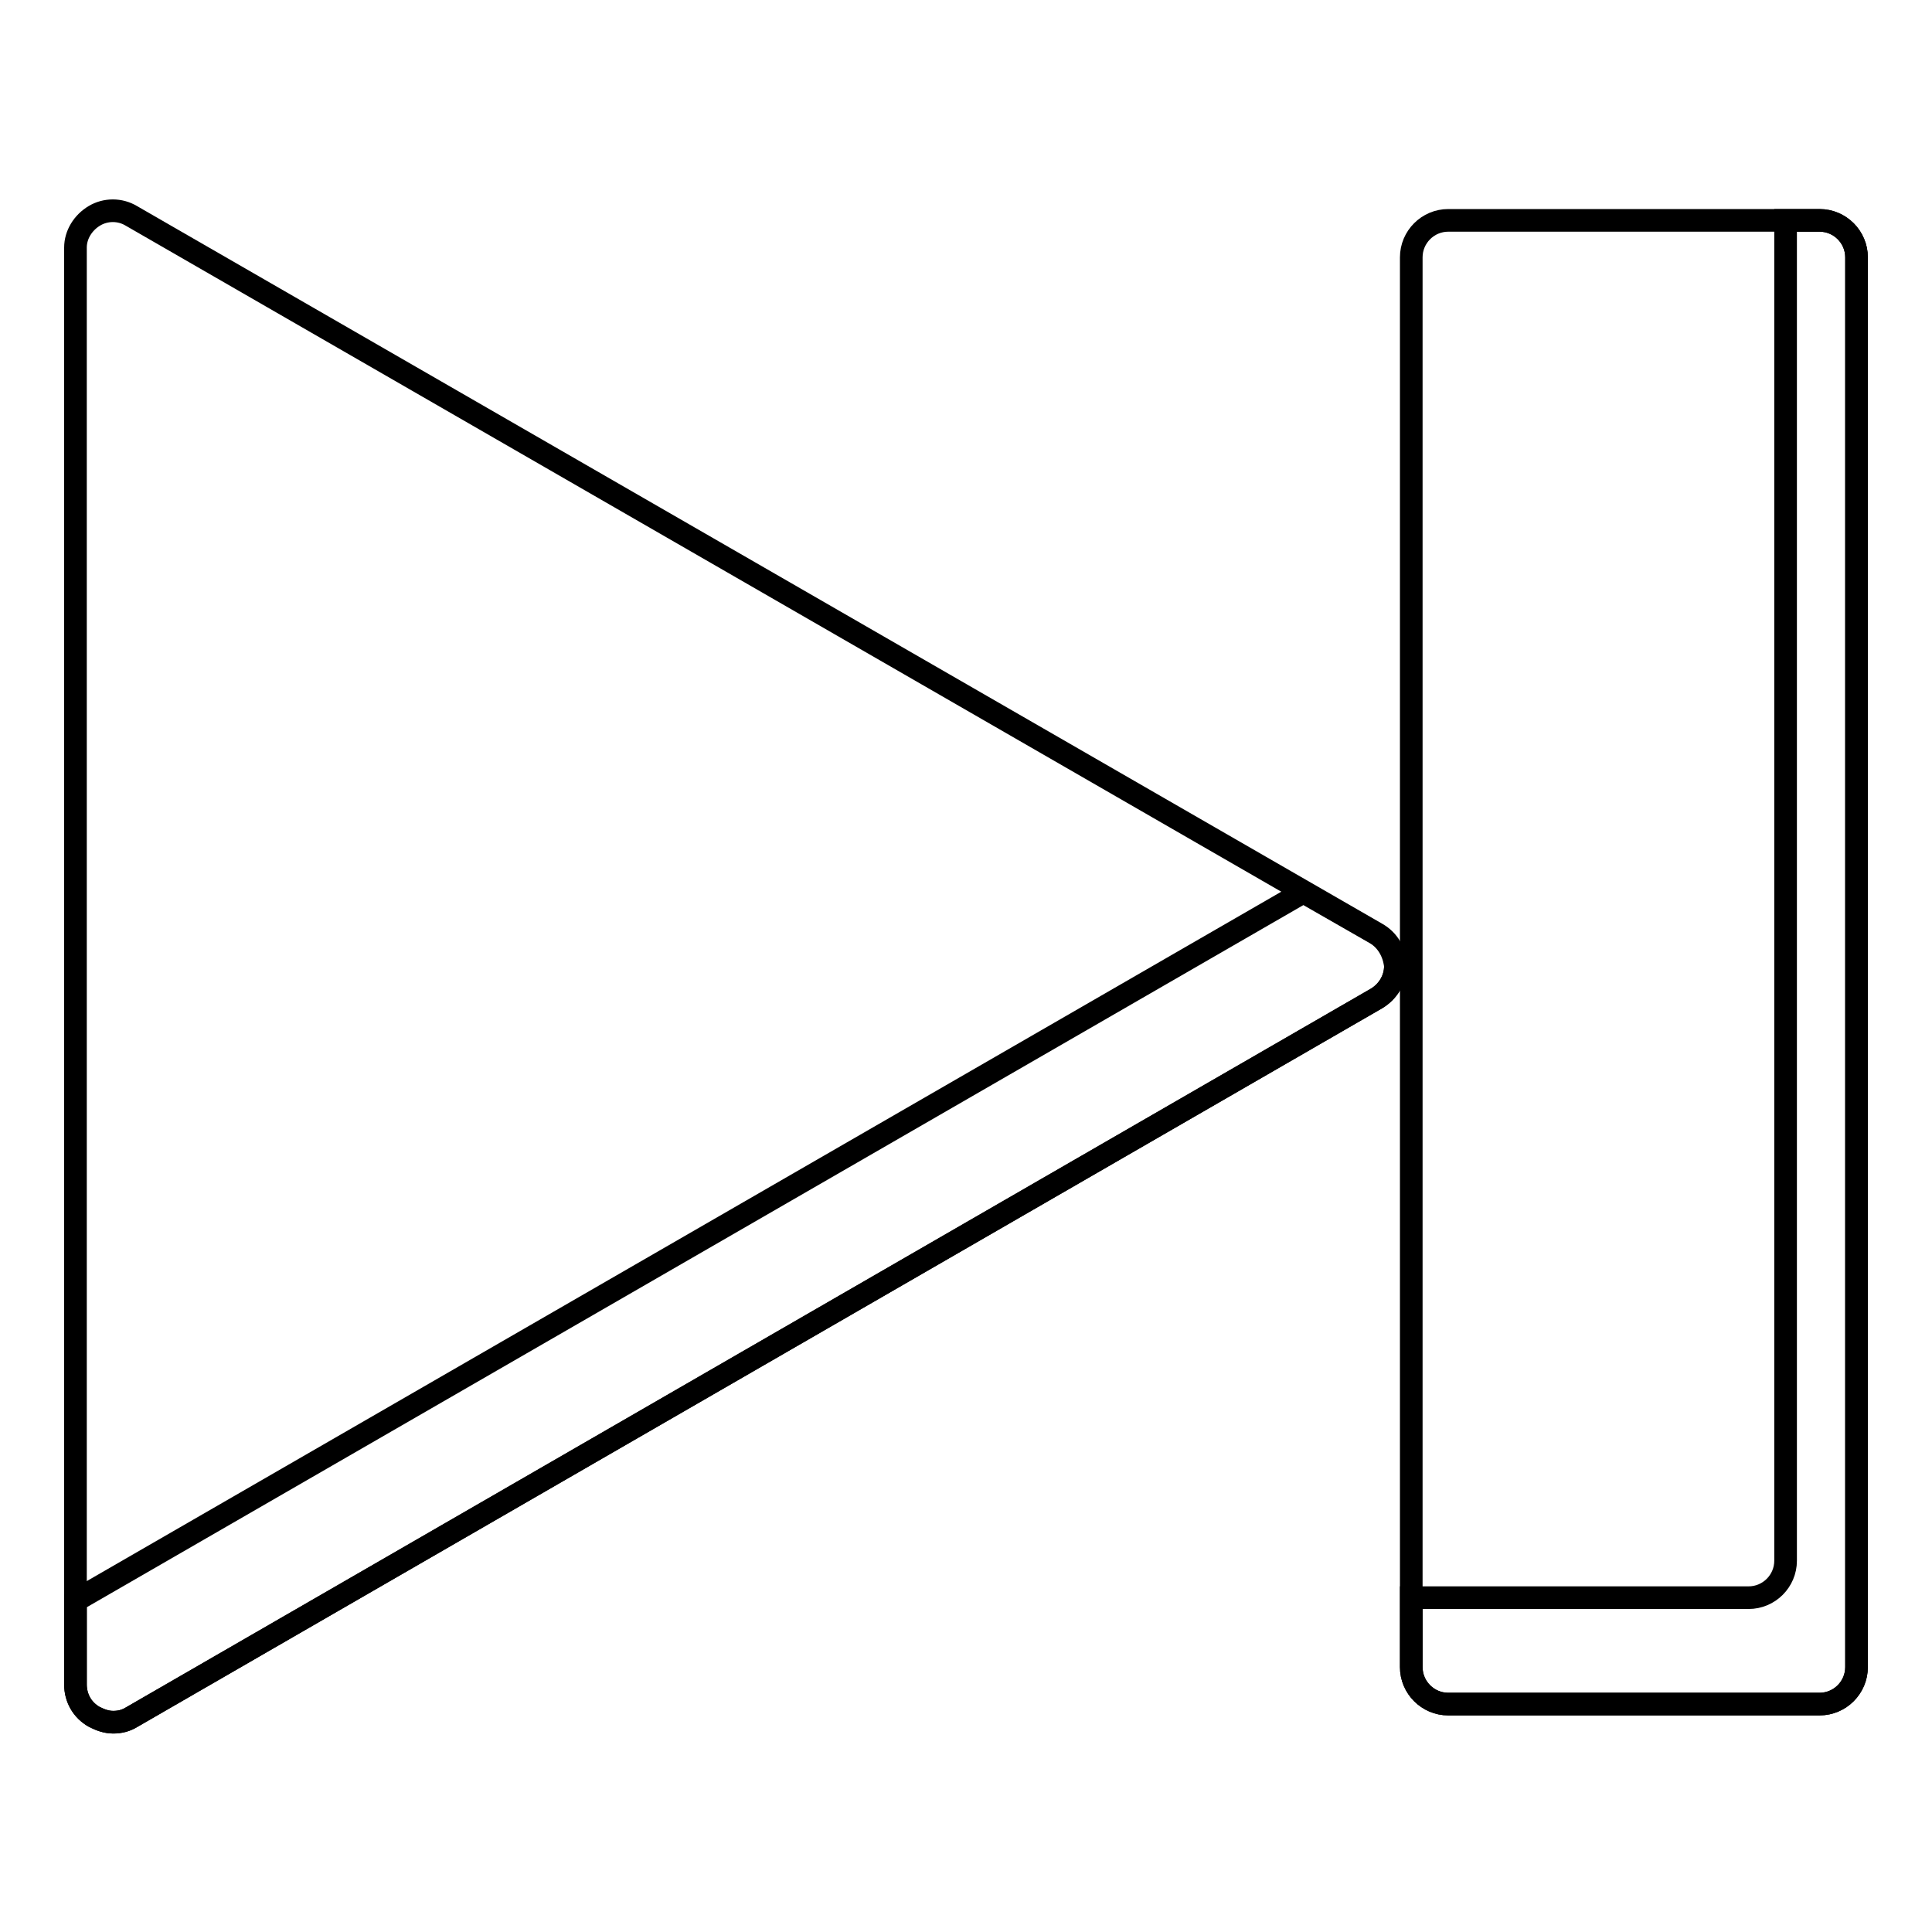
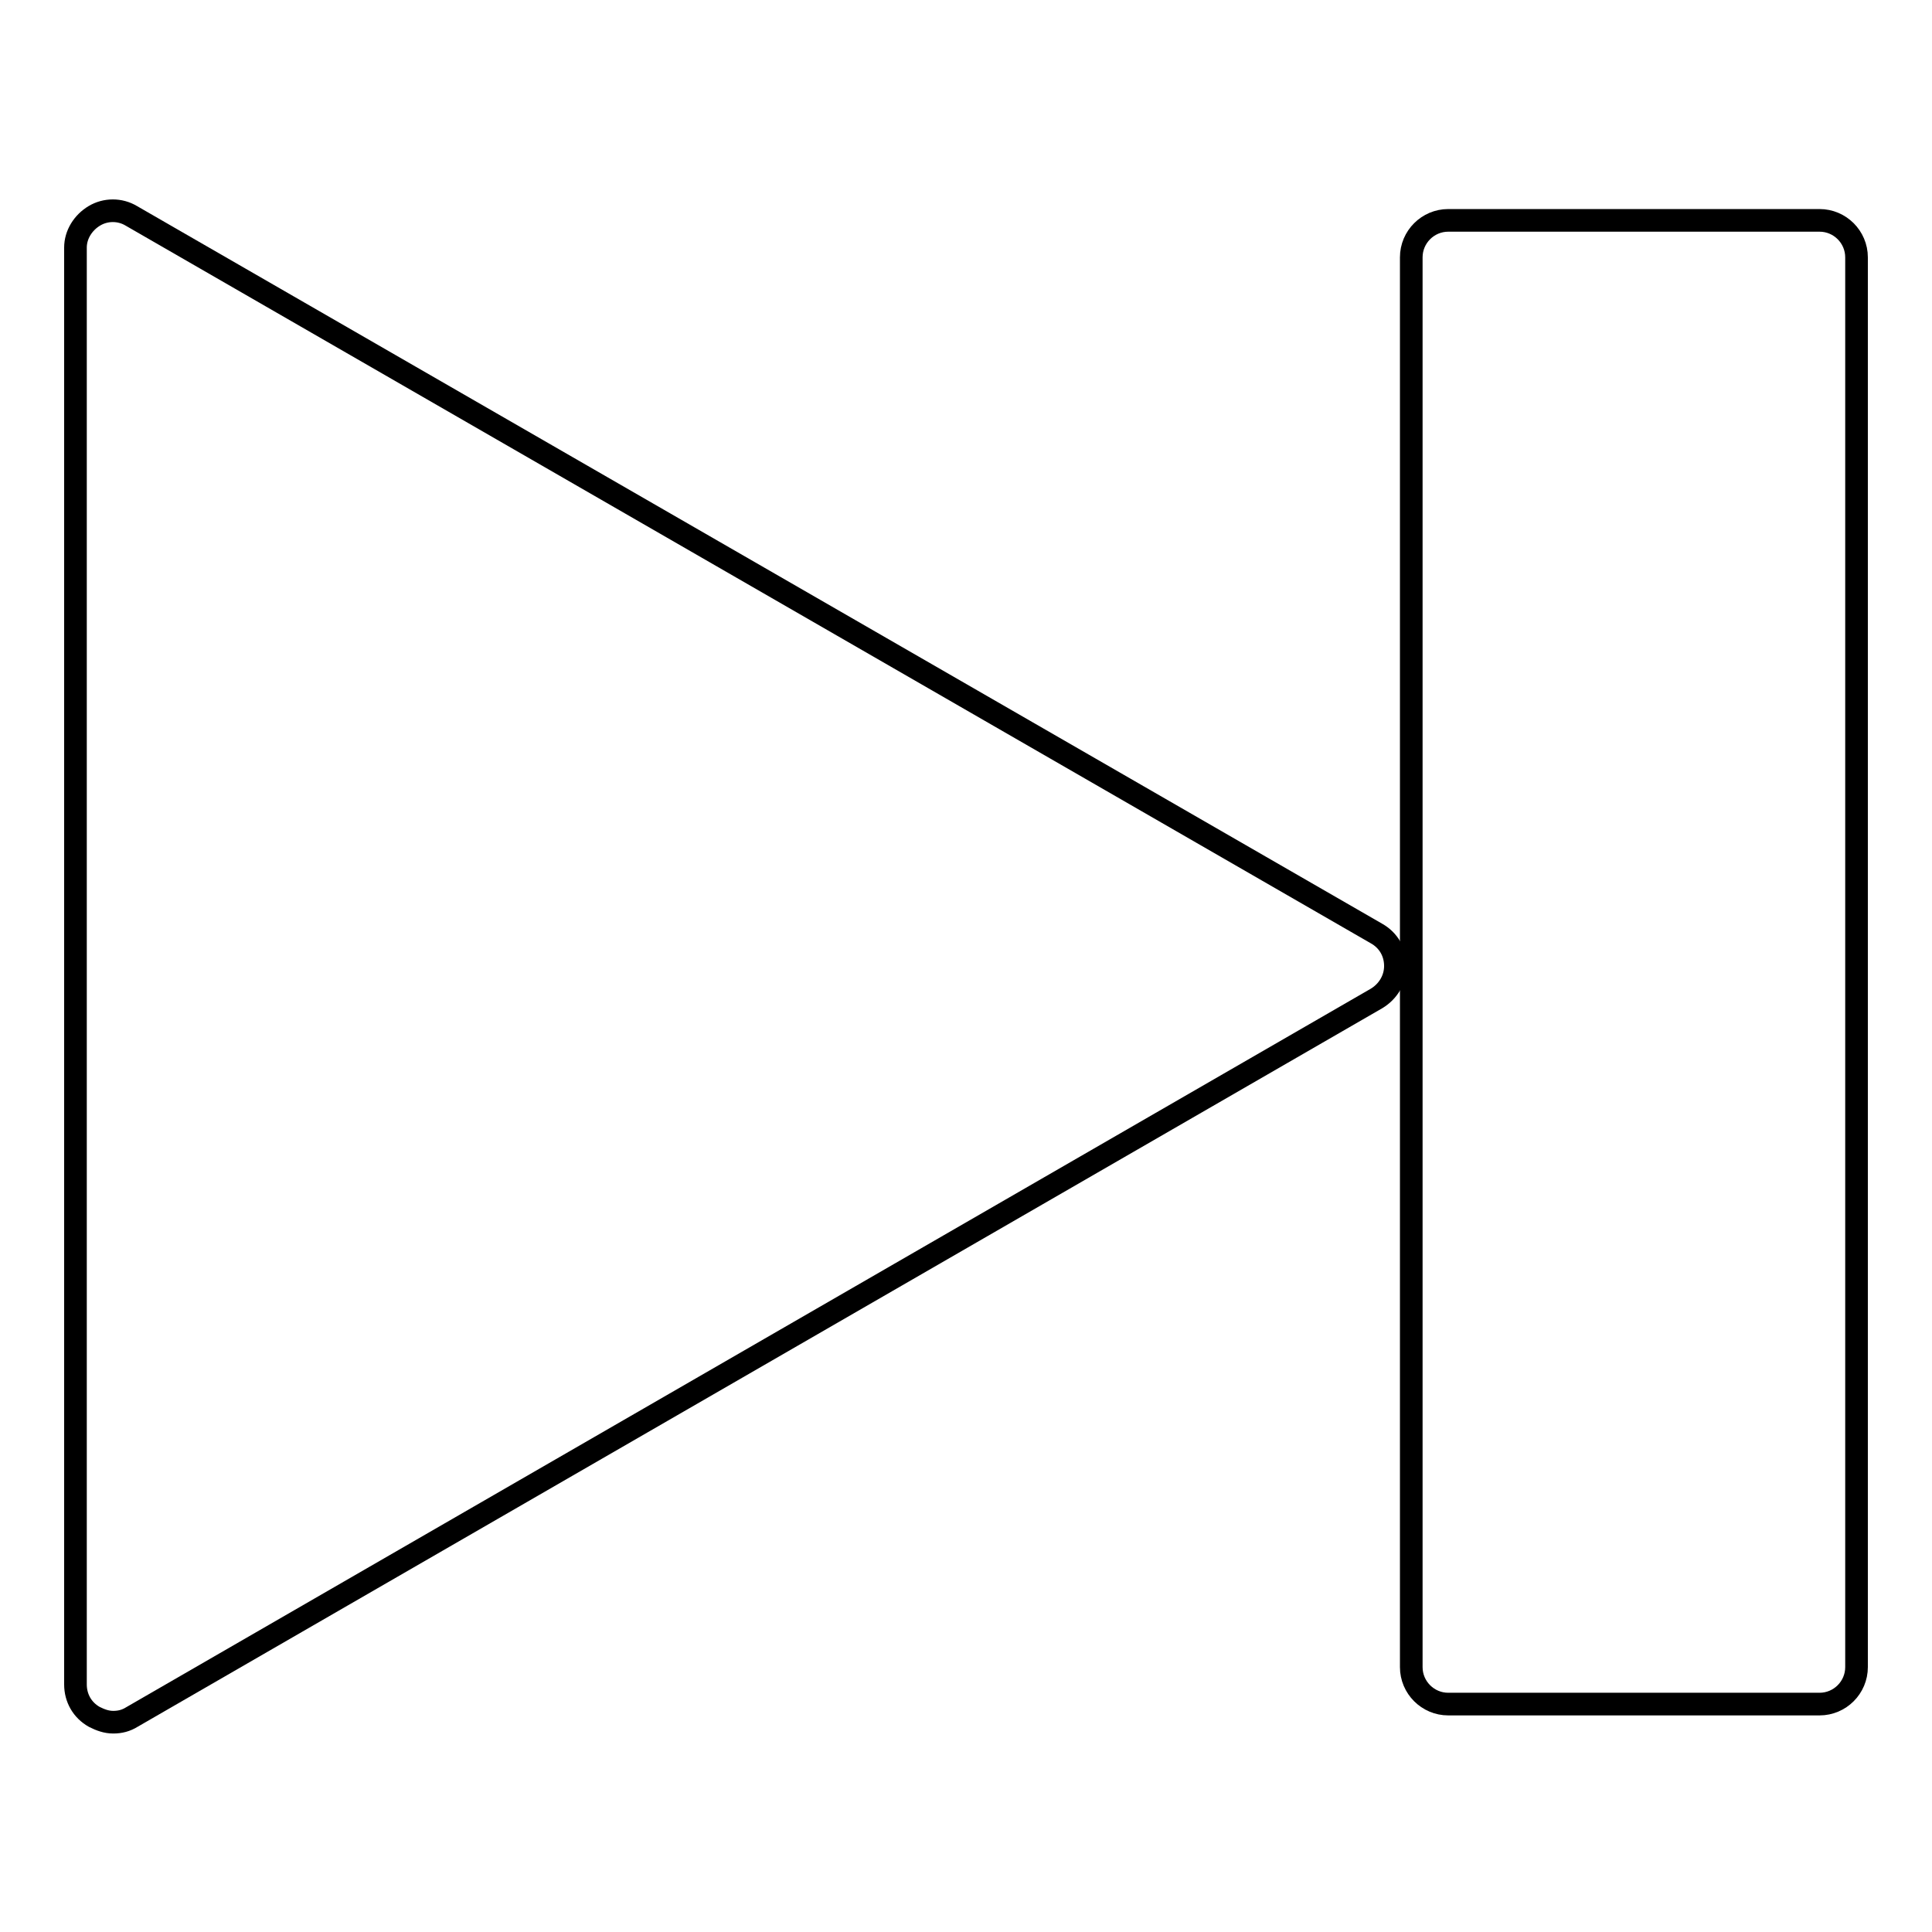
<svg xmlns="http://www.w3.org/2000/svg" version="1.1" x="0px" y="0px" viewBox="0 0 256 256" enable-background="new 0 0 256 256" xml:space="preserve">
  <g>
    <g>
      <path stroke-width="3" fill-opacity="0" stroke="#000000" d="M17.4,28.6c-1.5-0.9-3.4-0.9-4.9,0c-1.5,0.9-2.5,2.5-2.5,4.2v190.4c0,1.8,0.9,3.4,2.5,4.3c0.8,0.4,1.6,0.7,2.5,0.7s1.7-0.2,2.5-0.7l164.9-95.2c1.5-0.9,2.5-2.5,2.5-4.3c0-1.8-0.9-3.4-2.5-4.3L17.4,28.6z" />
      <path stroke-width="3" fill-opacity="0" stroke="#000000" d="M241.1,29.2h-49.2c-2.7,0-4.9,2.2-4.9,4.9v186.8c0,2.7,2.2,4.9,4.9,4.9h49.2c2.7,0,4.9-2.2,4.9-4.9V34.1C246,31.4,243.8,29.2,241.1,29.2z" />
-       <path stroke-width="3" fill-opacity="0" stroke="#000000" d="M182.3,123.7l-9.6-5.5L10,212.1v11.1c0,1.8,0.9,3.4,2.5,4.3c0.8,0.4,1.6,0.7,2.5,0.7s1.7-0.2,2.5-0.7l164.9-95.2c1.5-0.9,2.5-2.5,2.5-4.3C184.7,126.2,183.8,124.6,182.3,123.7z" />
-       <path stroke-width="3" fill-opacity="0" stroke="#000000" d="M241.1,29.2h-4.5v177.6c0,2.7-2.2,4.9-4.9,4.9H187v9.2c0,2.7,2.2,4.9,4.9,4.9h49.2c2.7,0,4.9-2.2,4.9-4.9V34.1C246,31.4,243.8,29.2,241.1,29.2z" />
    </g>
  </g>
</svg>